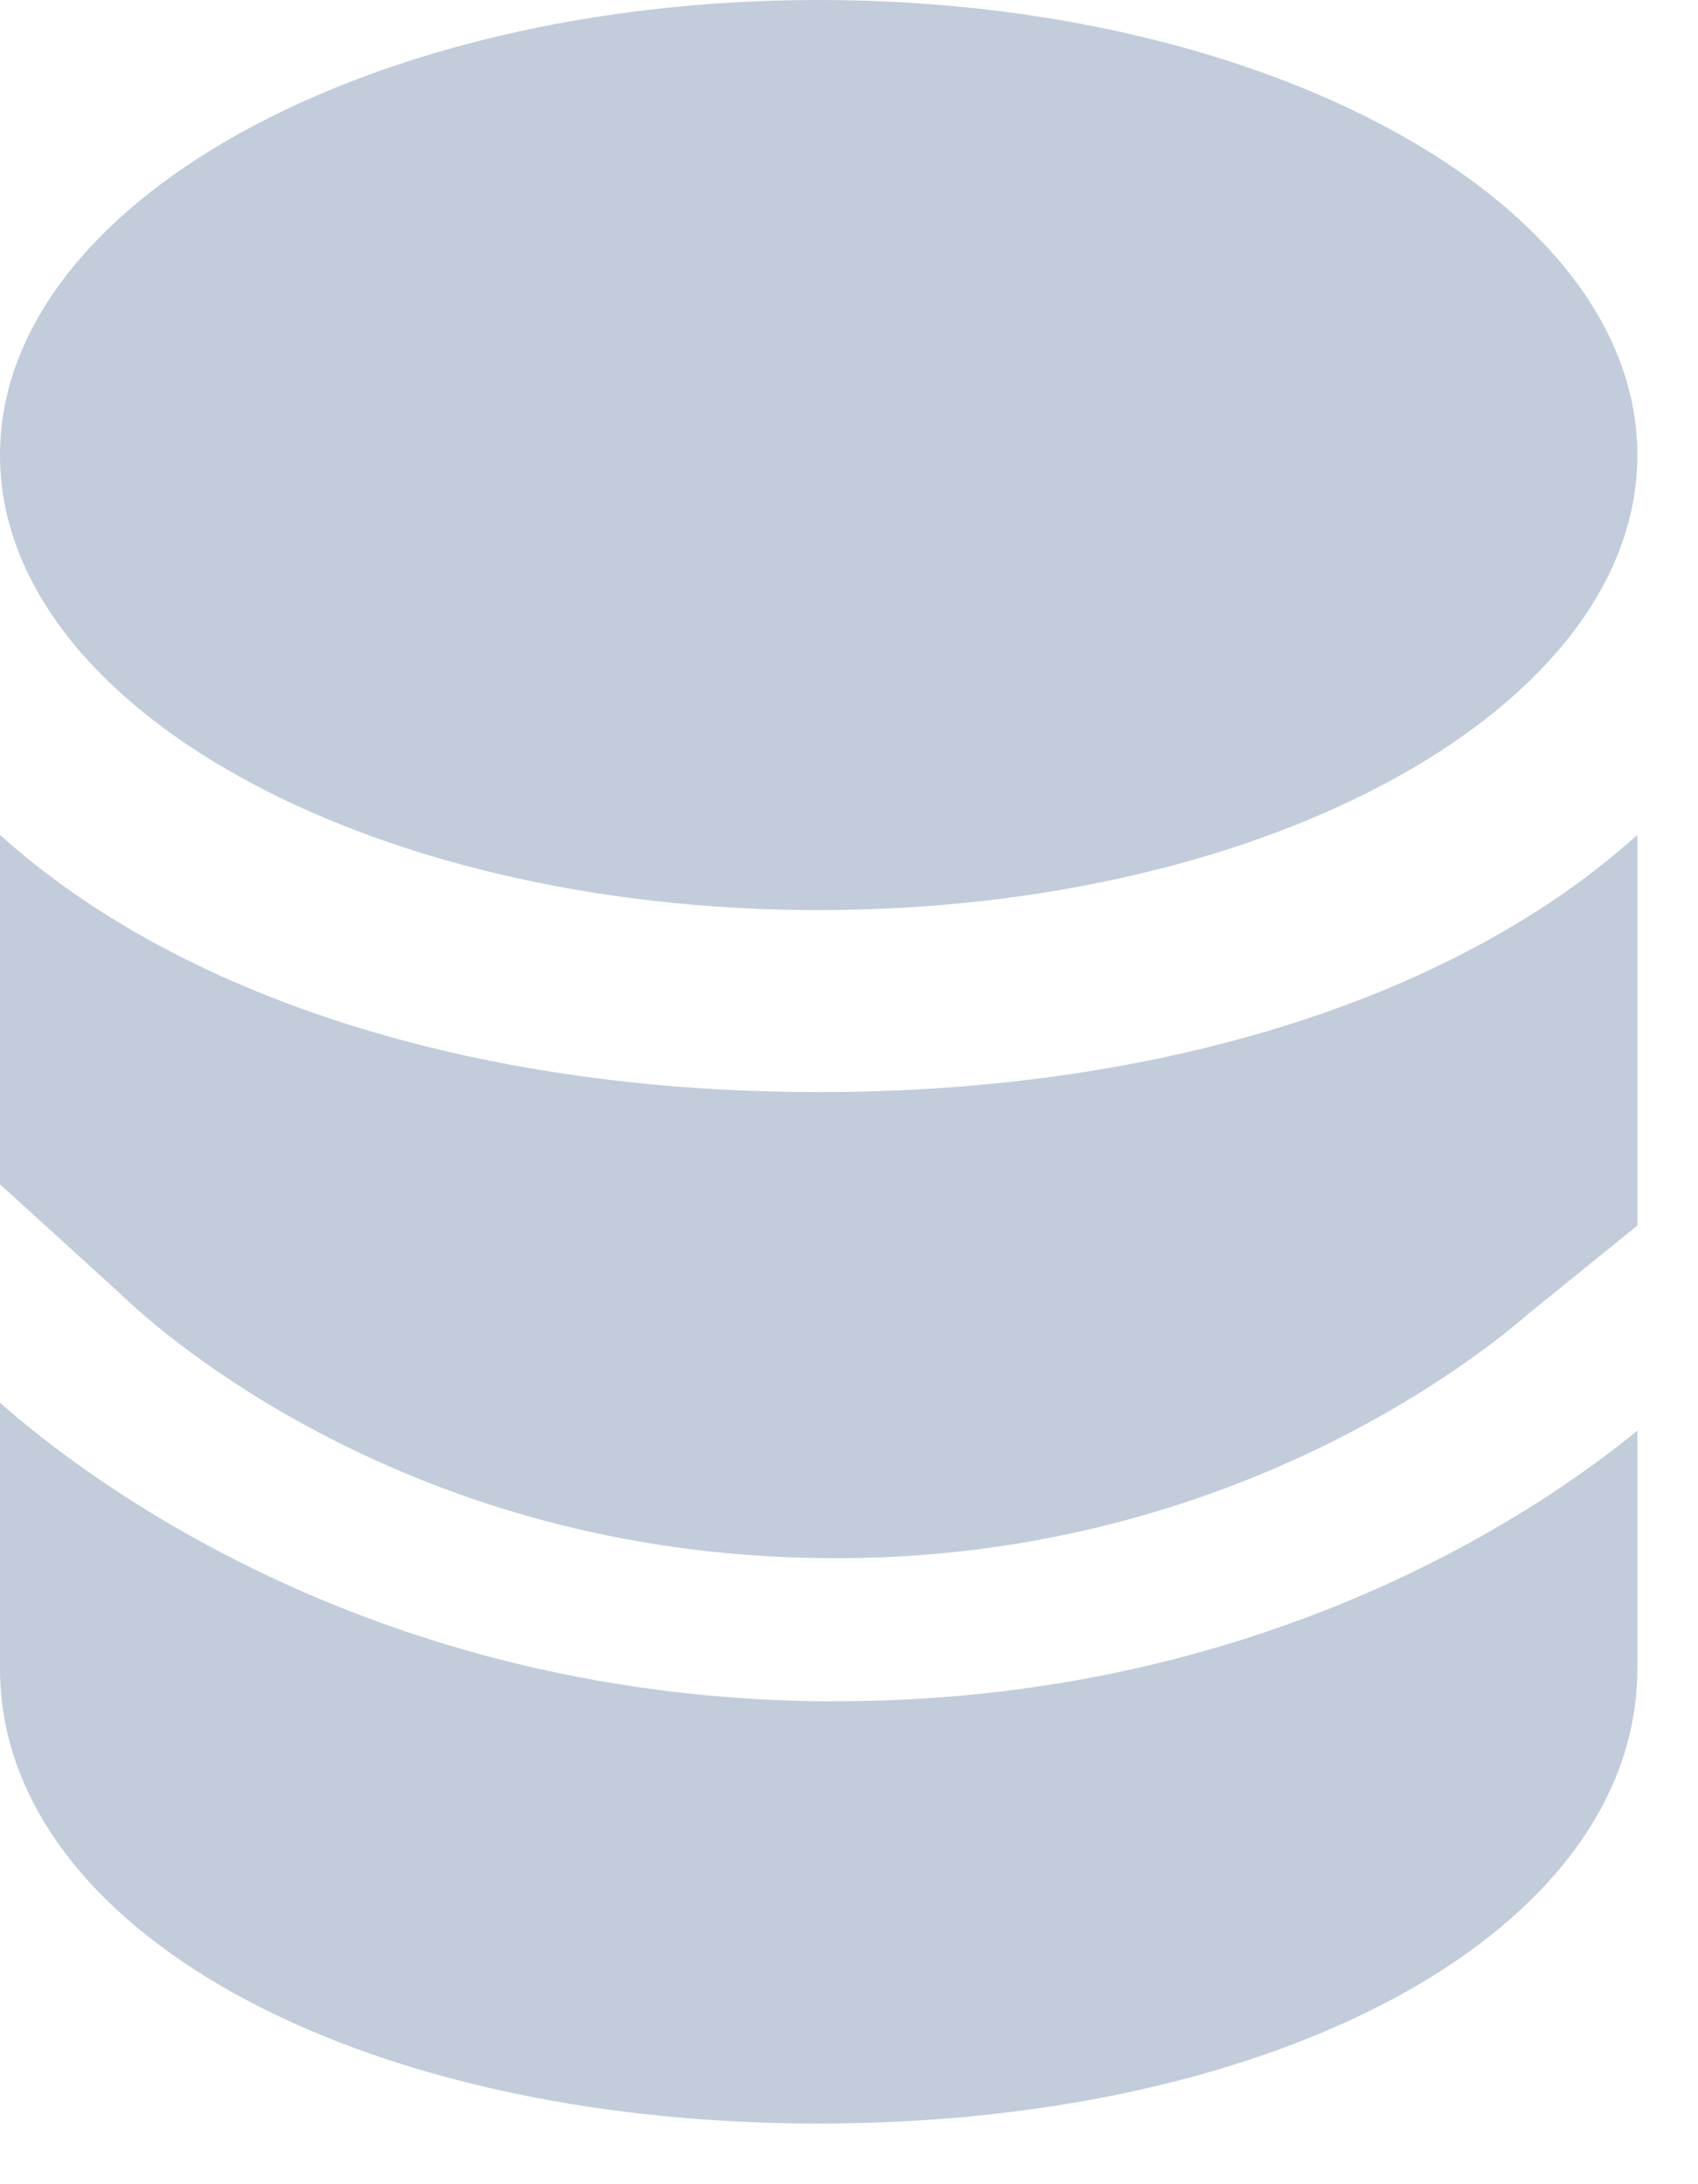
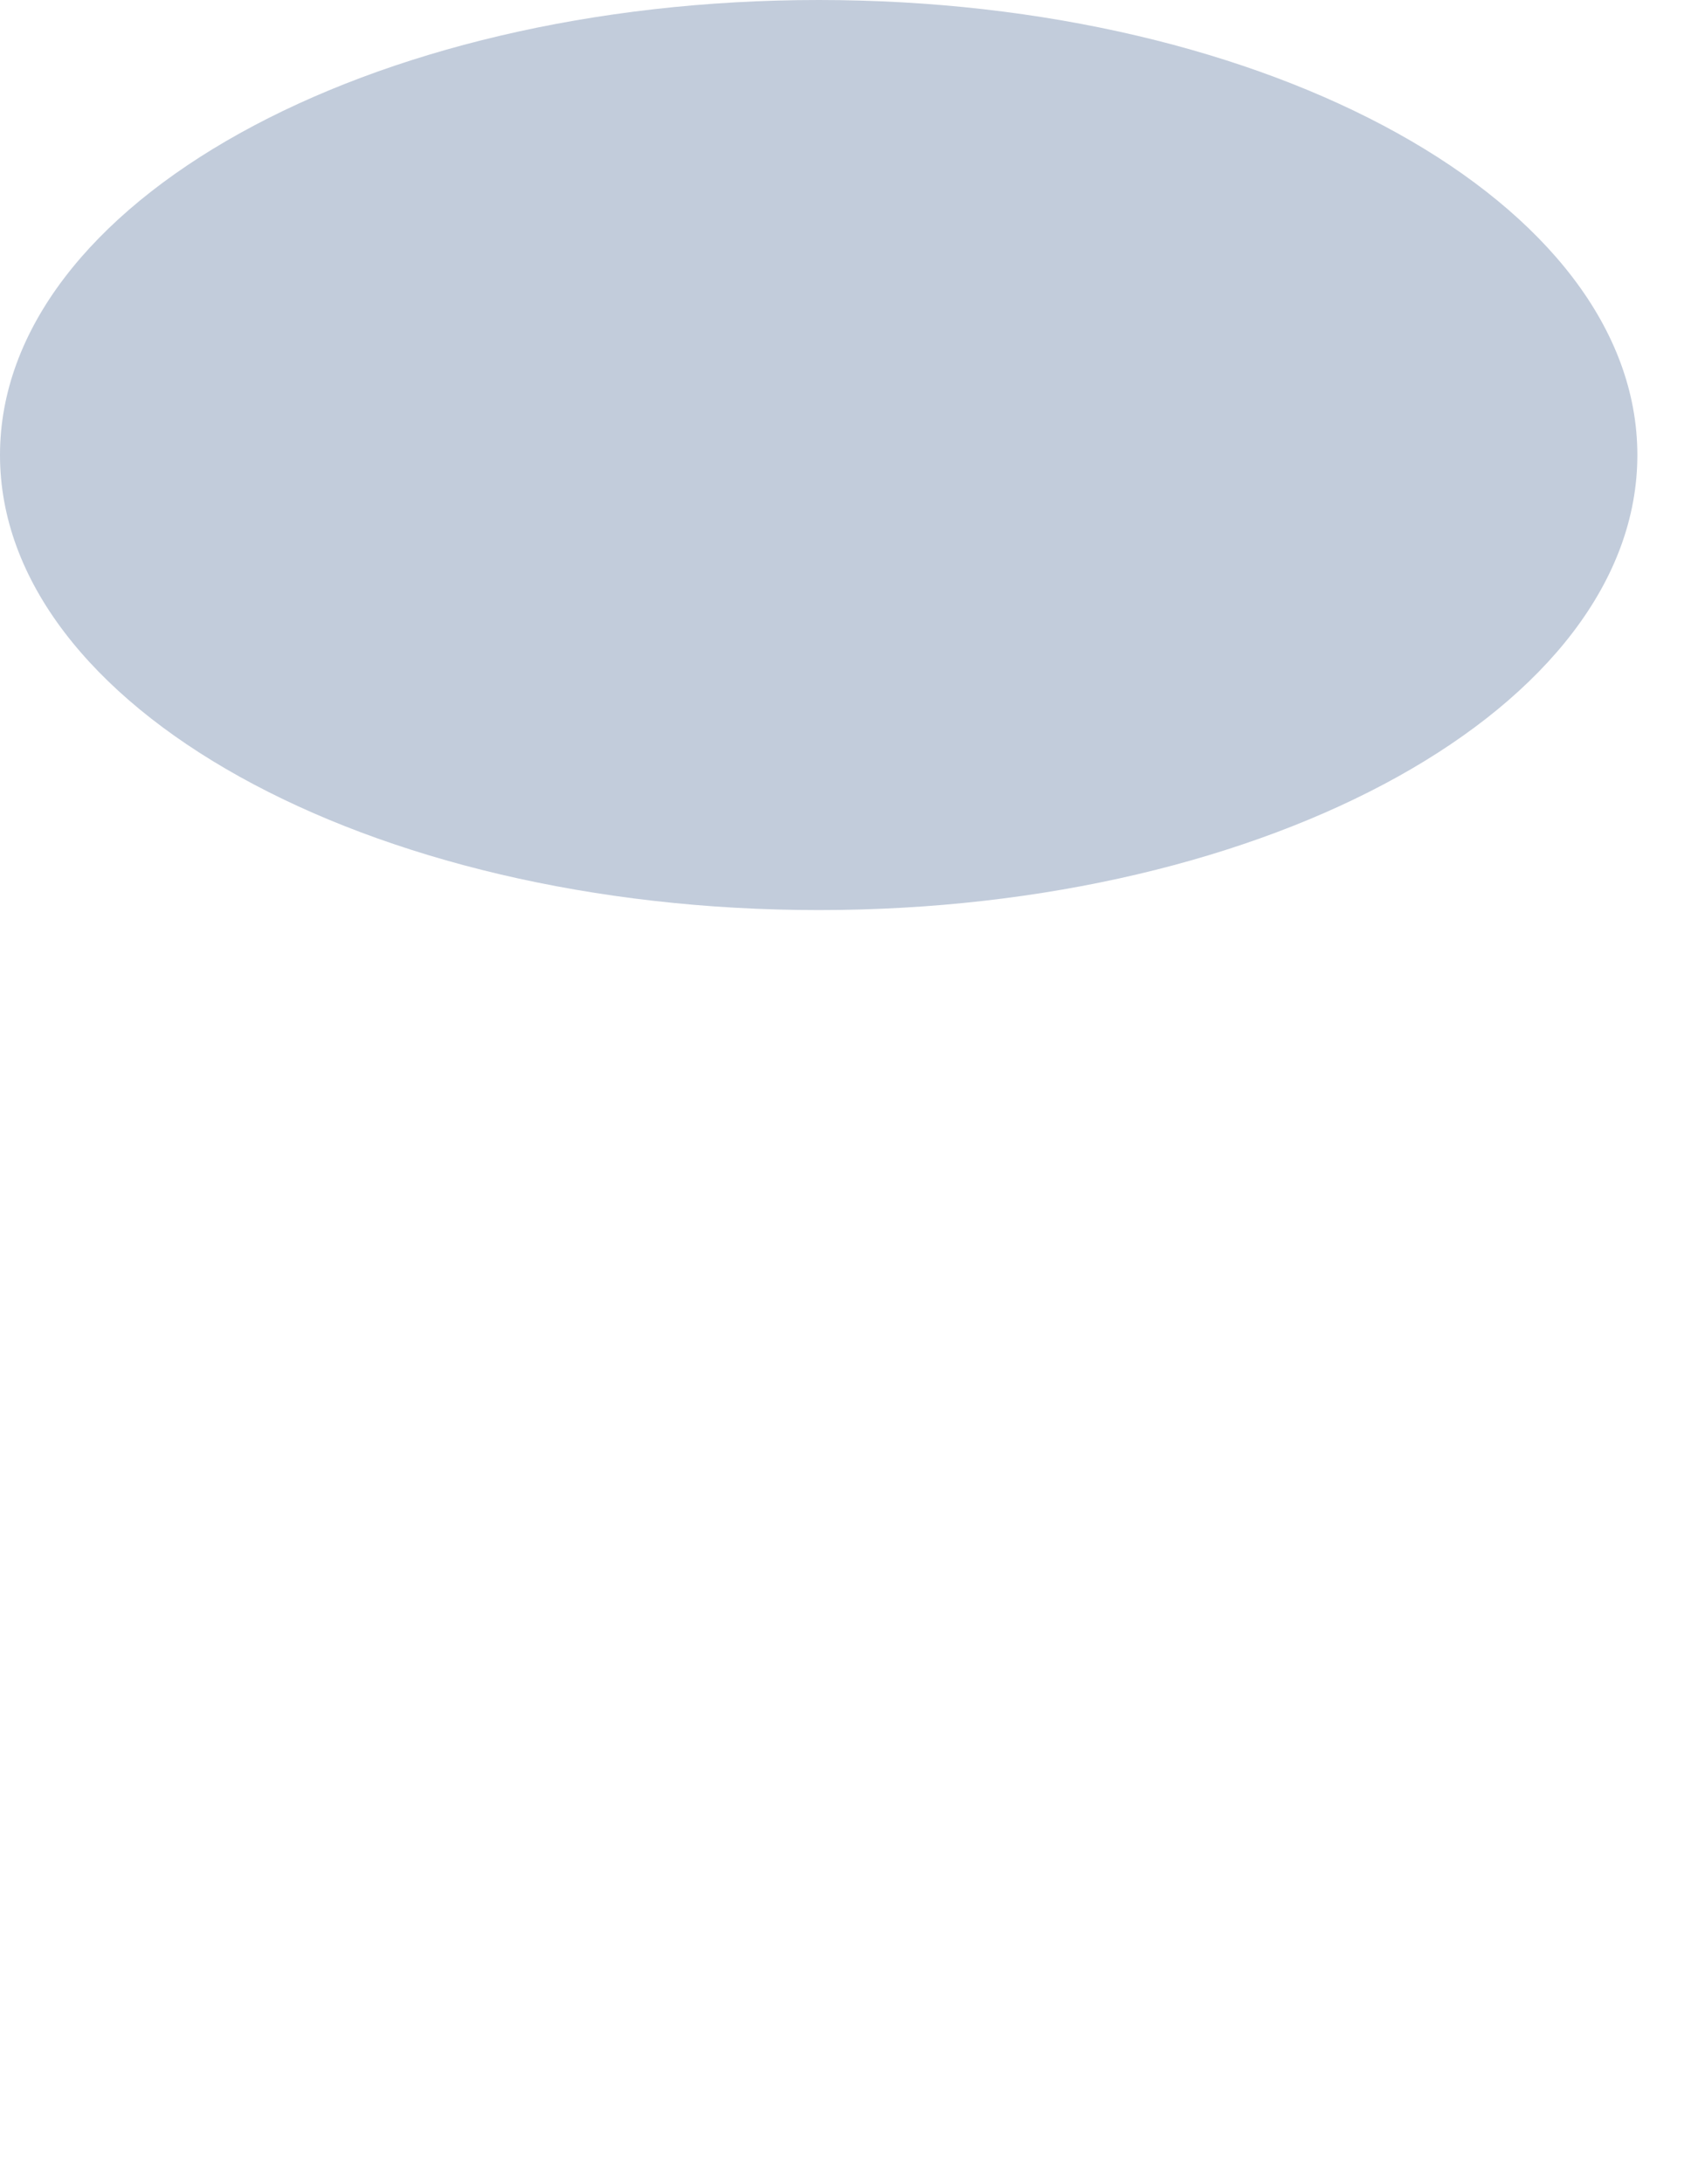
<svg xmlns="http://www.w3.org/2000/svg" width="14" height="18" viewBox="0 0 14 18" fill="none">
  <path d="M6.75 7.5C10.478 7.5 13.5 5.821 13.5 3.75C13.5 1.679 10.478 0 6.75 0C3.022 0 0 1.679 0 3.75C0 5.821 3.022 7.5 6.75 7.5Z" fill="#C2CCDB" />
-   <path d="M0 6.88V9.76L0.99 10.66C1.37 11.03 3.41 12.8 6.76 12.84C10.09 12.89 12.22 11.16 12.61 10.82L13.5 10.1V6.88C12.05 8.19 9.64 9 6.75 9C3.86 9 1.45 8.19 0 6.88Z" fill="#C2CCDB" />
-   <path d="M6.74 14.02C3.03 13.97 0.69 12.17 0 11.56V13.75C0 15.89 2.9 17.5 6.75 17.5C10.6 17.5 13.5 15.89 13.5 13.75V11.79C12.67 12.47 10.39 14.02 6.89 14.02C6.84 14.02 6.79 14.02 6.74 14.02Z" fill="#C2CCDB" />
</svg>